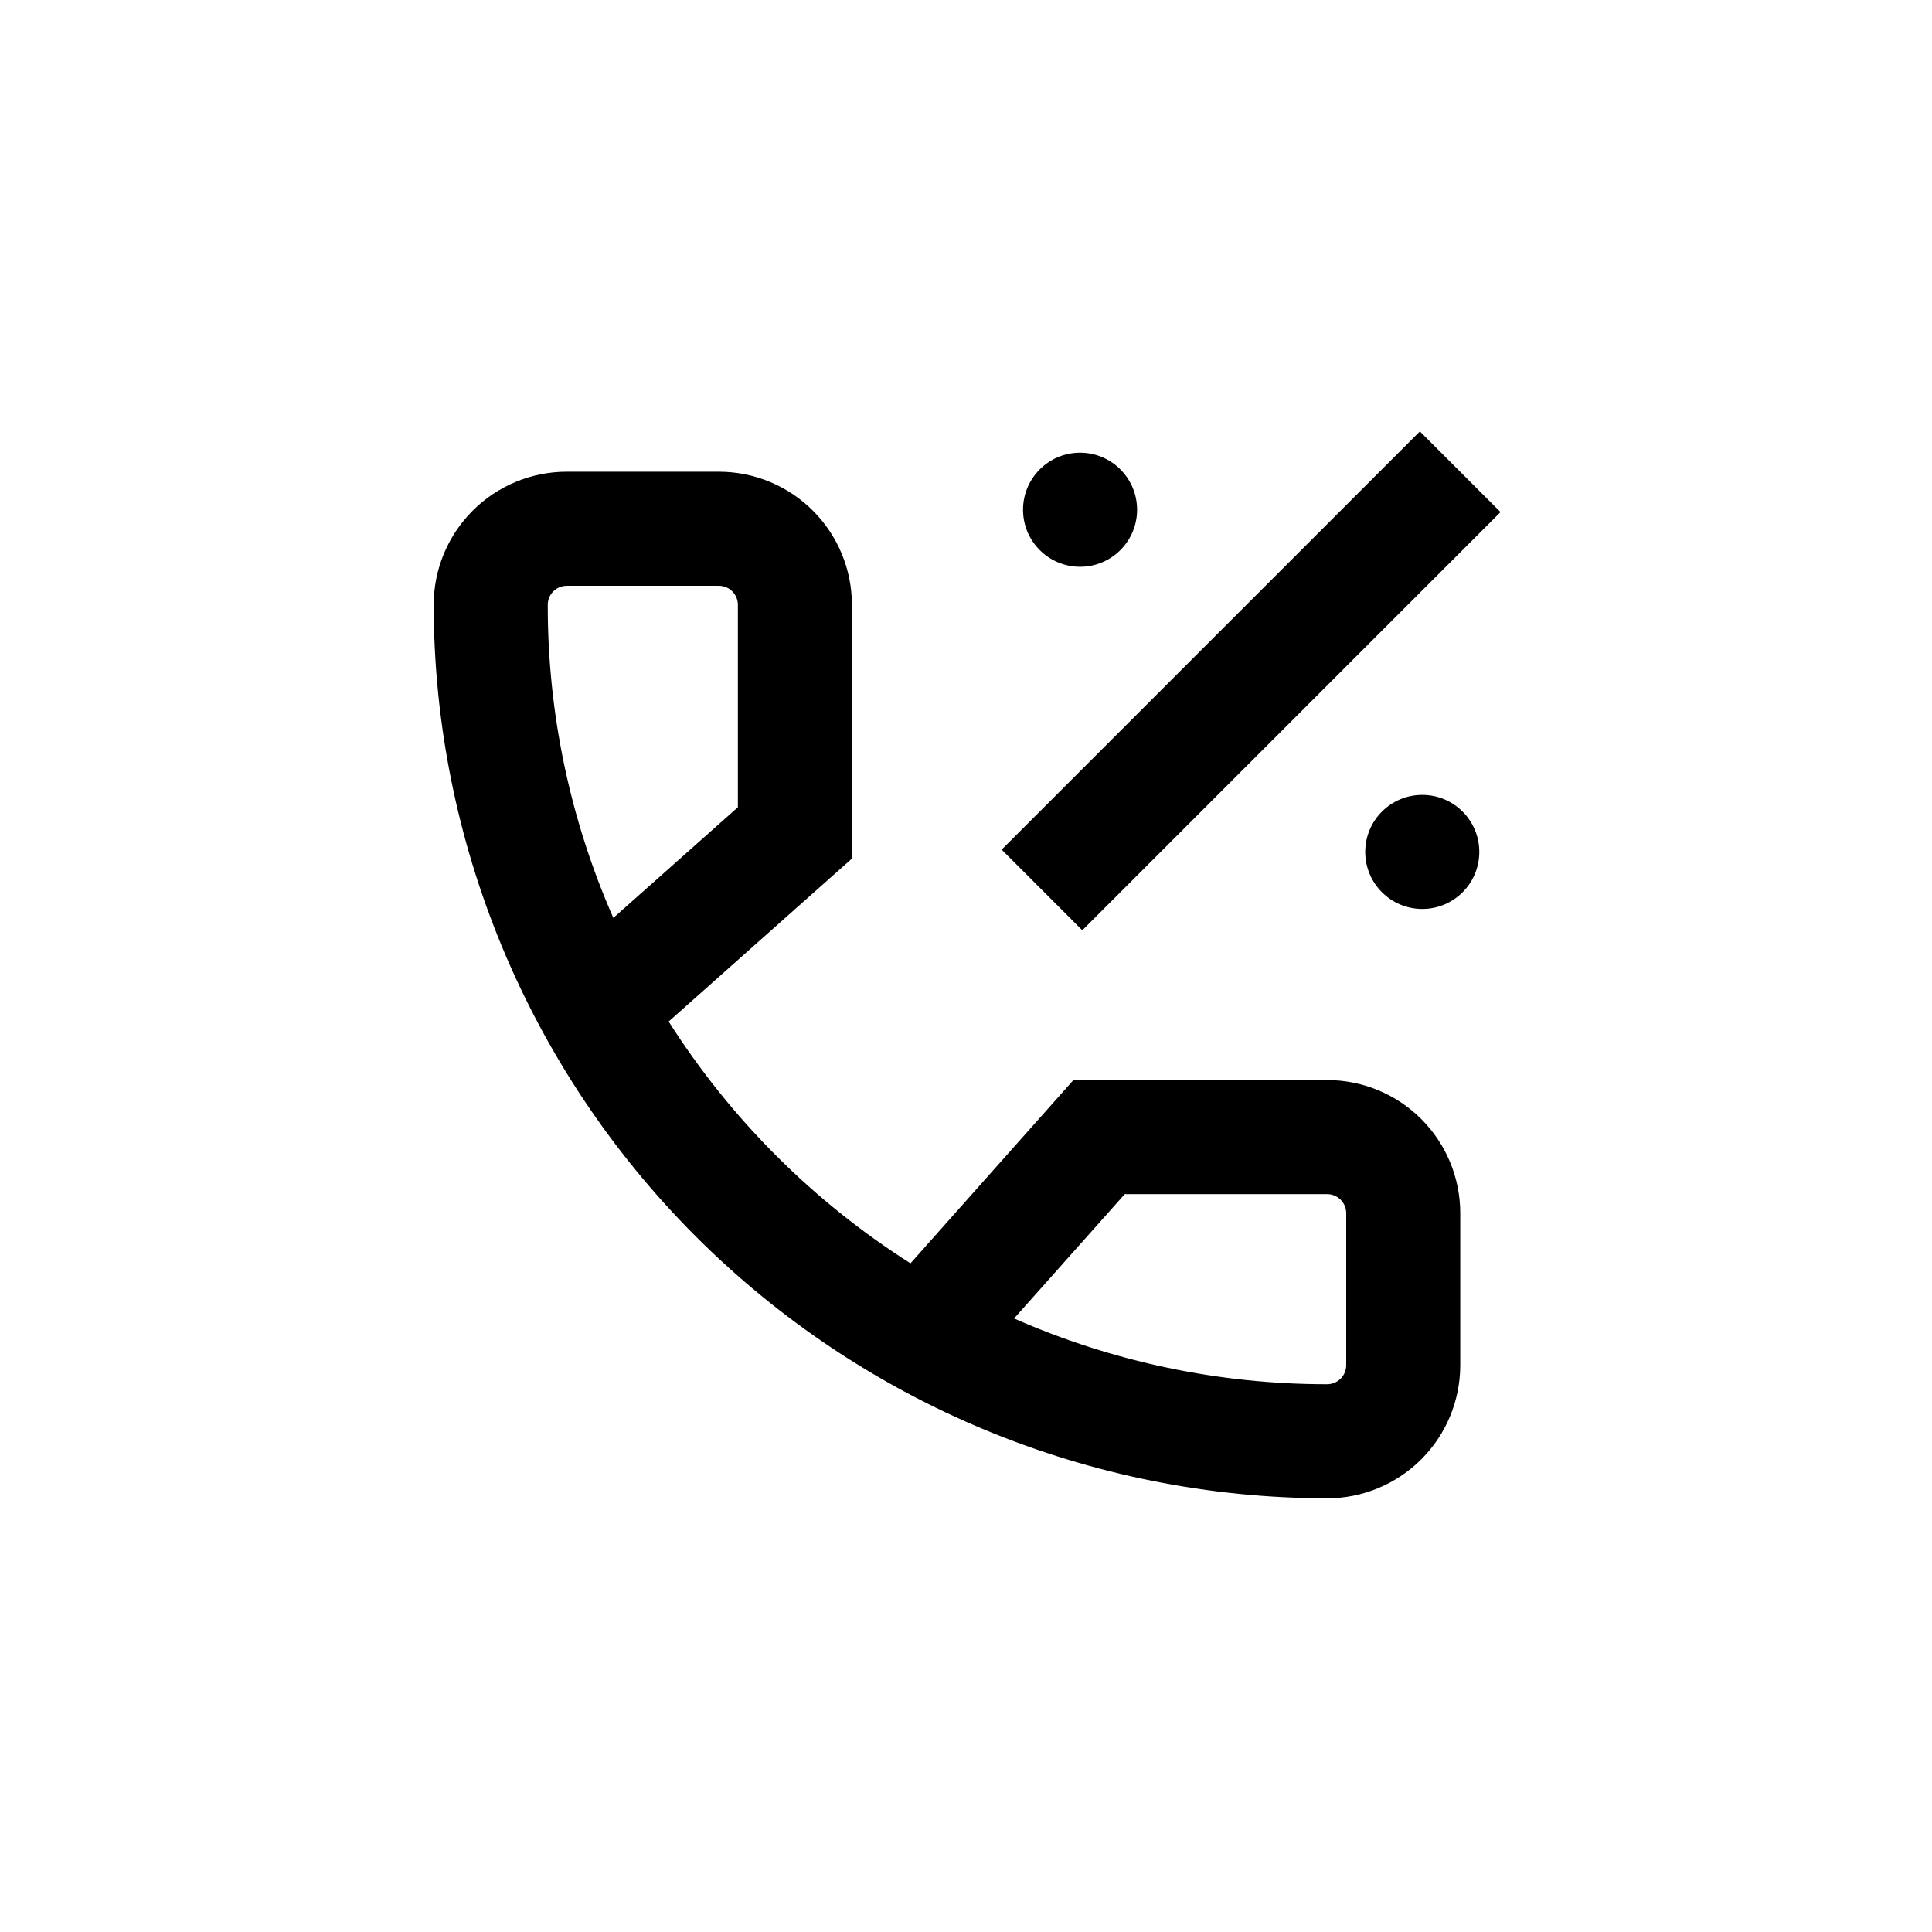
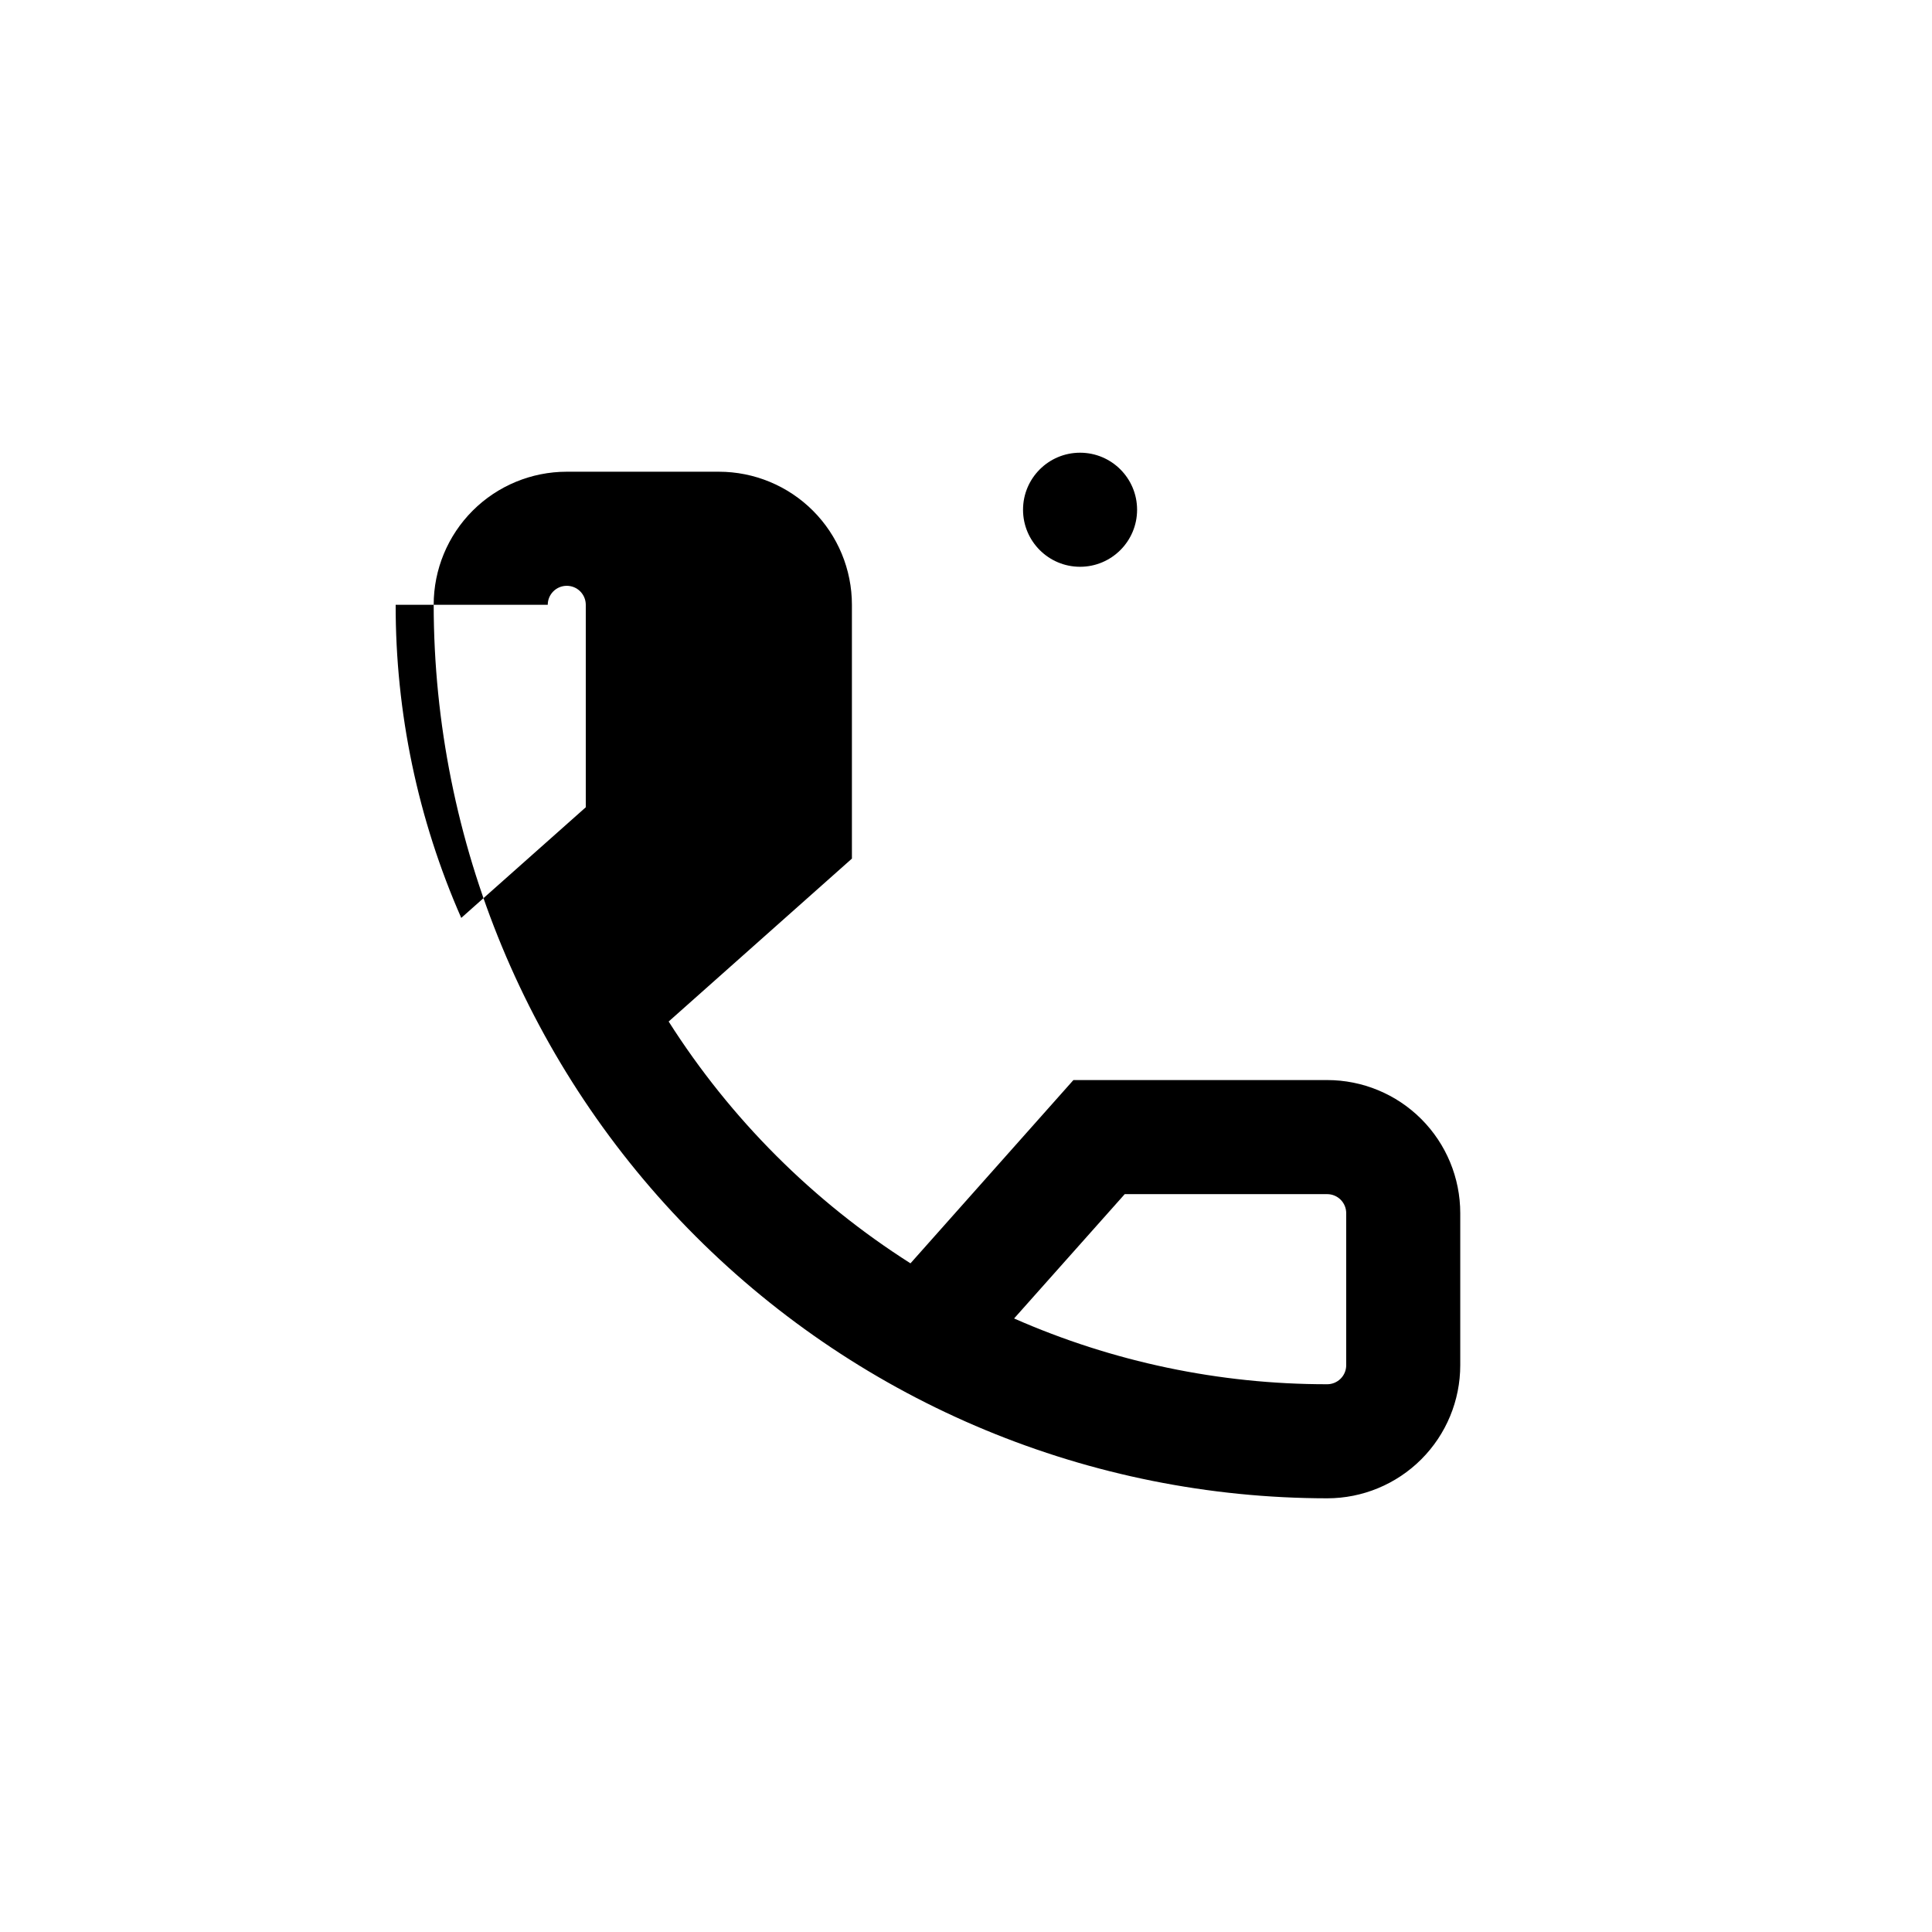
<svg xmlns="http://www.w3.org/2000/svg" fill="#000000" width="800px" height="800px" version="1.1" viewBox="144 144 512 512">
  <g>
-     <path d="m495.72 430.23h-67.258l-43.176 48.566c-25.809-16.398-47.688-38.277-64.086-64.082l48.566-43.176v-67.262c0-9.352-3.715-18.32-10.328-24.938-6.613-6.613-15.586-10.328-24.938-10.328h-40.305c-9.355 0-18.324 3.715-24.938 10.328-6.613 6.617-10.328 15.586-10.328 24.938 0.066 62.781 25.035 122.97 69.426 167.36 44.395 44.395 104.58 69.363 167.36 69.43 9.352 0 18.324-3.719 24.938-10.332 6.613-6.613 10.328-15.582 10.328-24.938v-40.305c0-9.352-3.715-18.32-10.328-24.938-6.613-6.613-15.586-10.328-24.938-10.328zm-206.56-125.95c0-2.781 2.258-5.035 5.039-5.035h40.305c1.336 0 2.617 0.527 3.562 1.473 0.945 0.945 1.477 2.227 1.477 3.562v53.656l-33 29.32v0.004c-11.504-26.152-17.422-54.414-17.383-82.98zm211.6 201.52c0 1.336-0.531 2.621-1.477 3.562-0.945 0.945-2.227 1.477-3.562 1.477-28.57 0.023-56.832-5.914-82.977-17.43l29.32-32.949h53.656c1.336 0 2.617 0.531 3.562 1.473 0.945 0.945 1.477 2.227 1.477 3.562z" />
+     <path d="m495.72 430.23h-67.258l-43.176 48.566c-25.809-16.398-47.688-38.277-64.086-64.082l48.566-43.176v-67.262c0-9.352-3.715-18.32-10.328-24.938-6.613-6.613-15.586-10.328-24.938-10.328h-40.305c-9.355 0-18.324 3.715-24.938 10.328-6.613 6.617-10.328 15.586-10.328 24.938 0.066 62.781 25.035 122.97 69.426 167.36 44.395 44.395 104.58 69.363 167.36 69.43 9.352 0 18.324-3.719 24.938-10.332 6.613-6.613 10.328-15.582 10.328-24.938v-40.305c0-9.352-3.715-18.32-10.328-24.938-6.613-6.613-15.586-10.328-24.938-10.328zm-206.56-125.95c0-2.781 2.258-5.035 5.039-5.035c1.336 0 2.617 0.527 3.562 1.473 0.945 0.945 1.477 2.227 1.477 3.562v53.656l-33 29.32v0.004c-11.504-26.152-17.422-54.414-17.383-82.98zm211.6 201.52c0 1.336-0.531 2.621-1.477 3.562-0.945 0.945-2.227 1.477-3.562 1.477-28.57 0.023-56.832-5.914-82.977-17.43l29.32-32.949h53.656c1.336 0 2.617 0.531 3.562 1.473 0.945 0.945 1.477 2.227 1.477 3.562z" />
    <path d="m445.34 279.09c0 8.344-6.766 15.113-15.113 15.113-8.348 0-15.113-6.769-15.113-15.113 0-8.348 6.766-15.117 15.113-15.117 8.348 0 15.113 6.769 15.113 15.117" />
-     <path d="m536.03 369.77c0 8.348-6.766 15.113-15.113 15.113-8.348 0-15.117-6.766-15.117-15.113 0-8.348 6.769-15.113 15.117-15.113 8.348 0 15.113 6.766 15.113 15.113" />
-     <path d="m409.45 369.16 110.83-110.83 21.375 21.375-110.83 110.83z" />
  </g>
</svg>